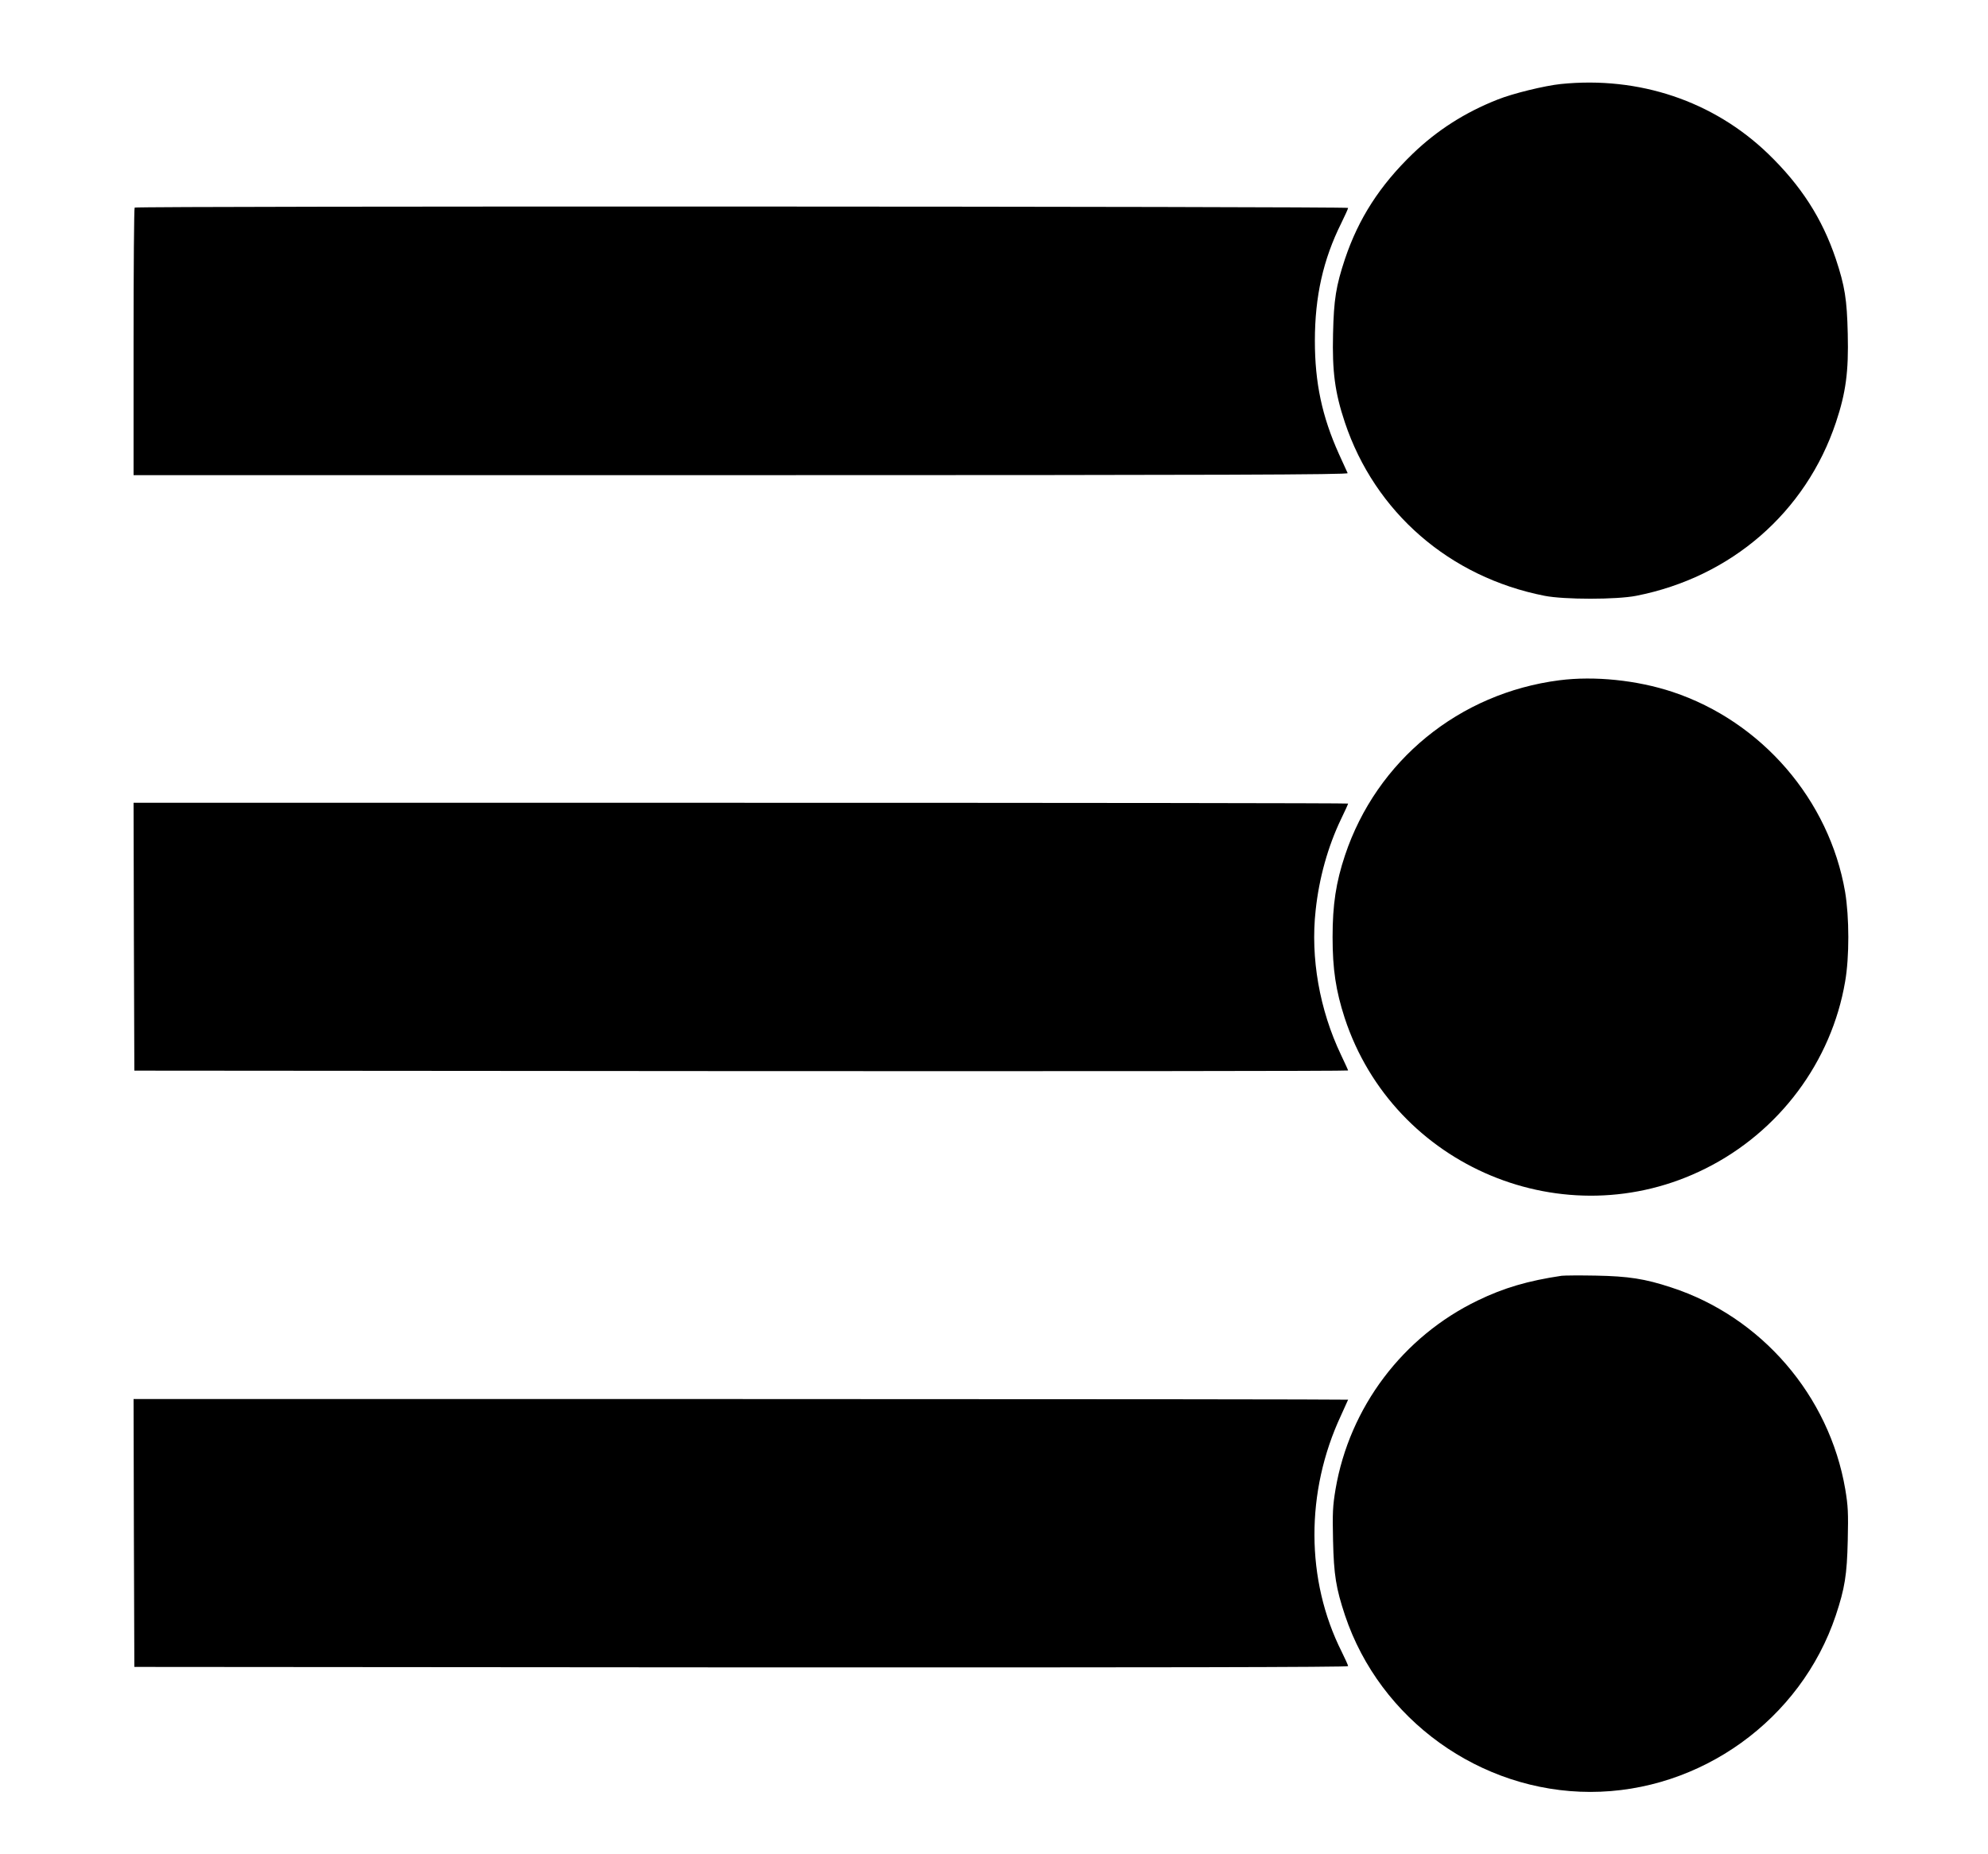
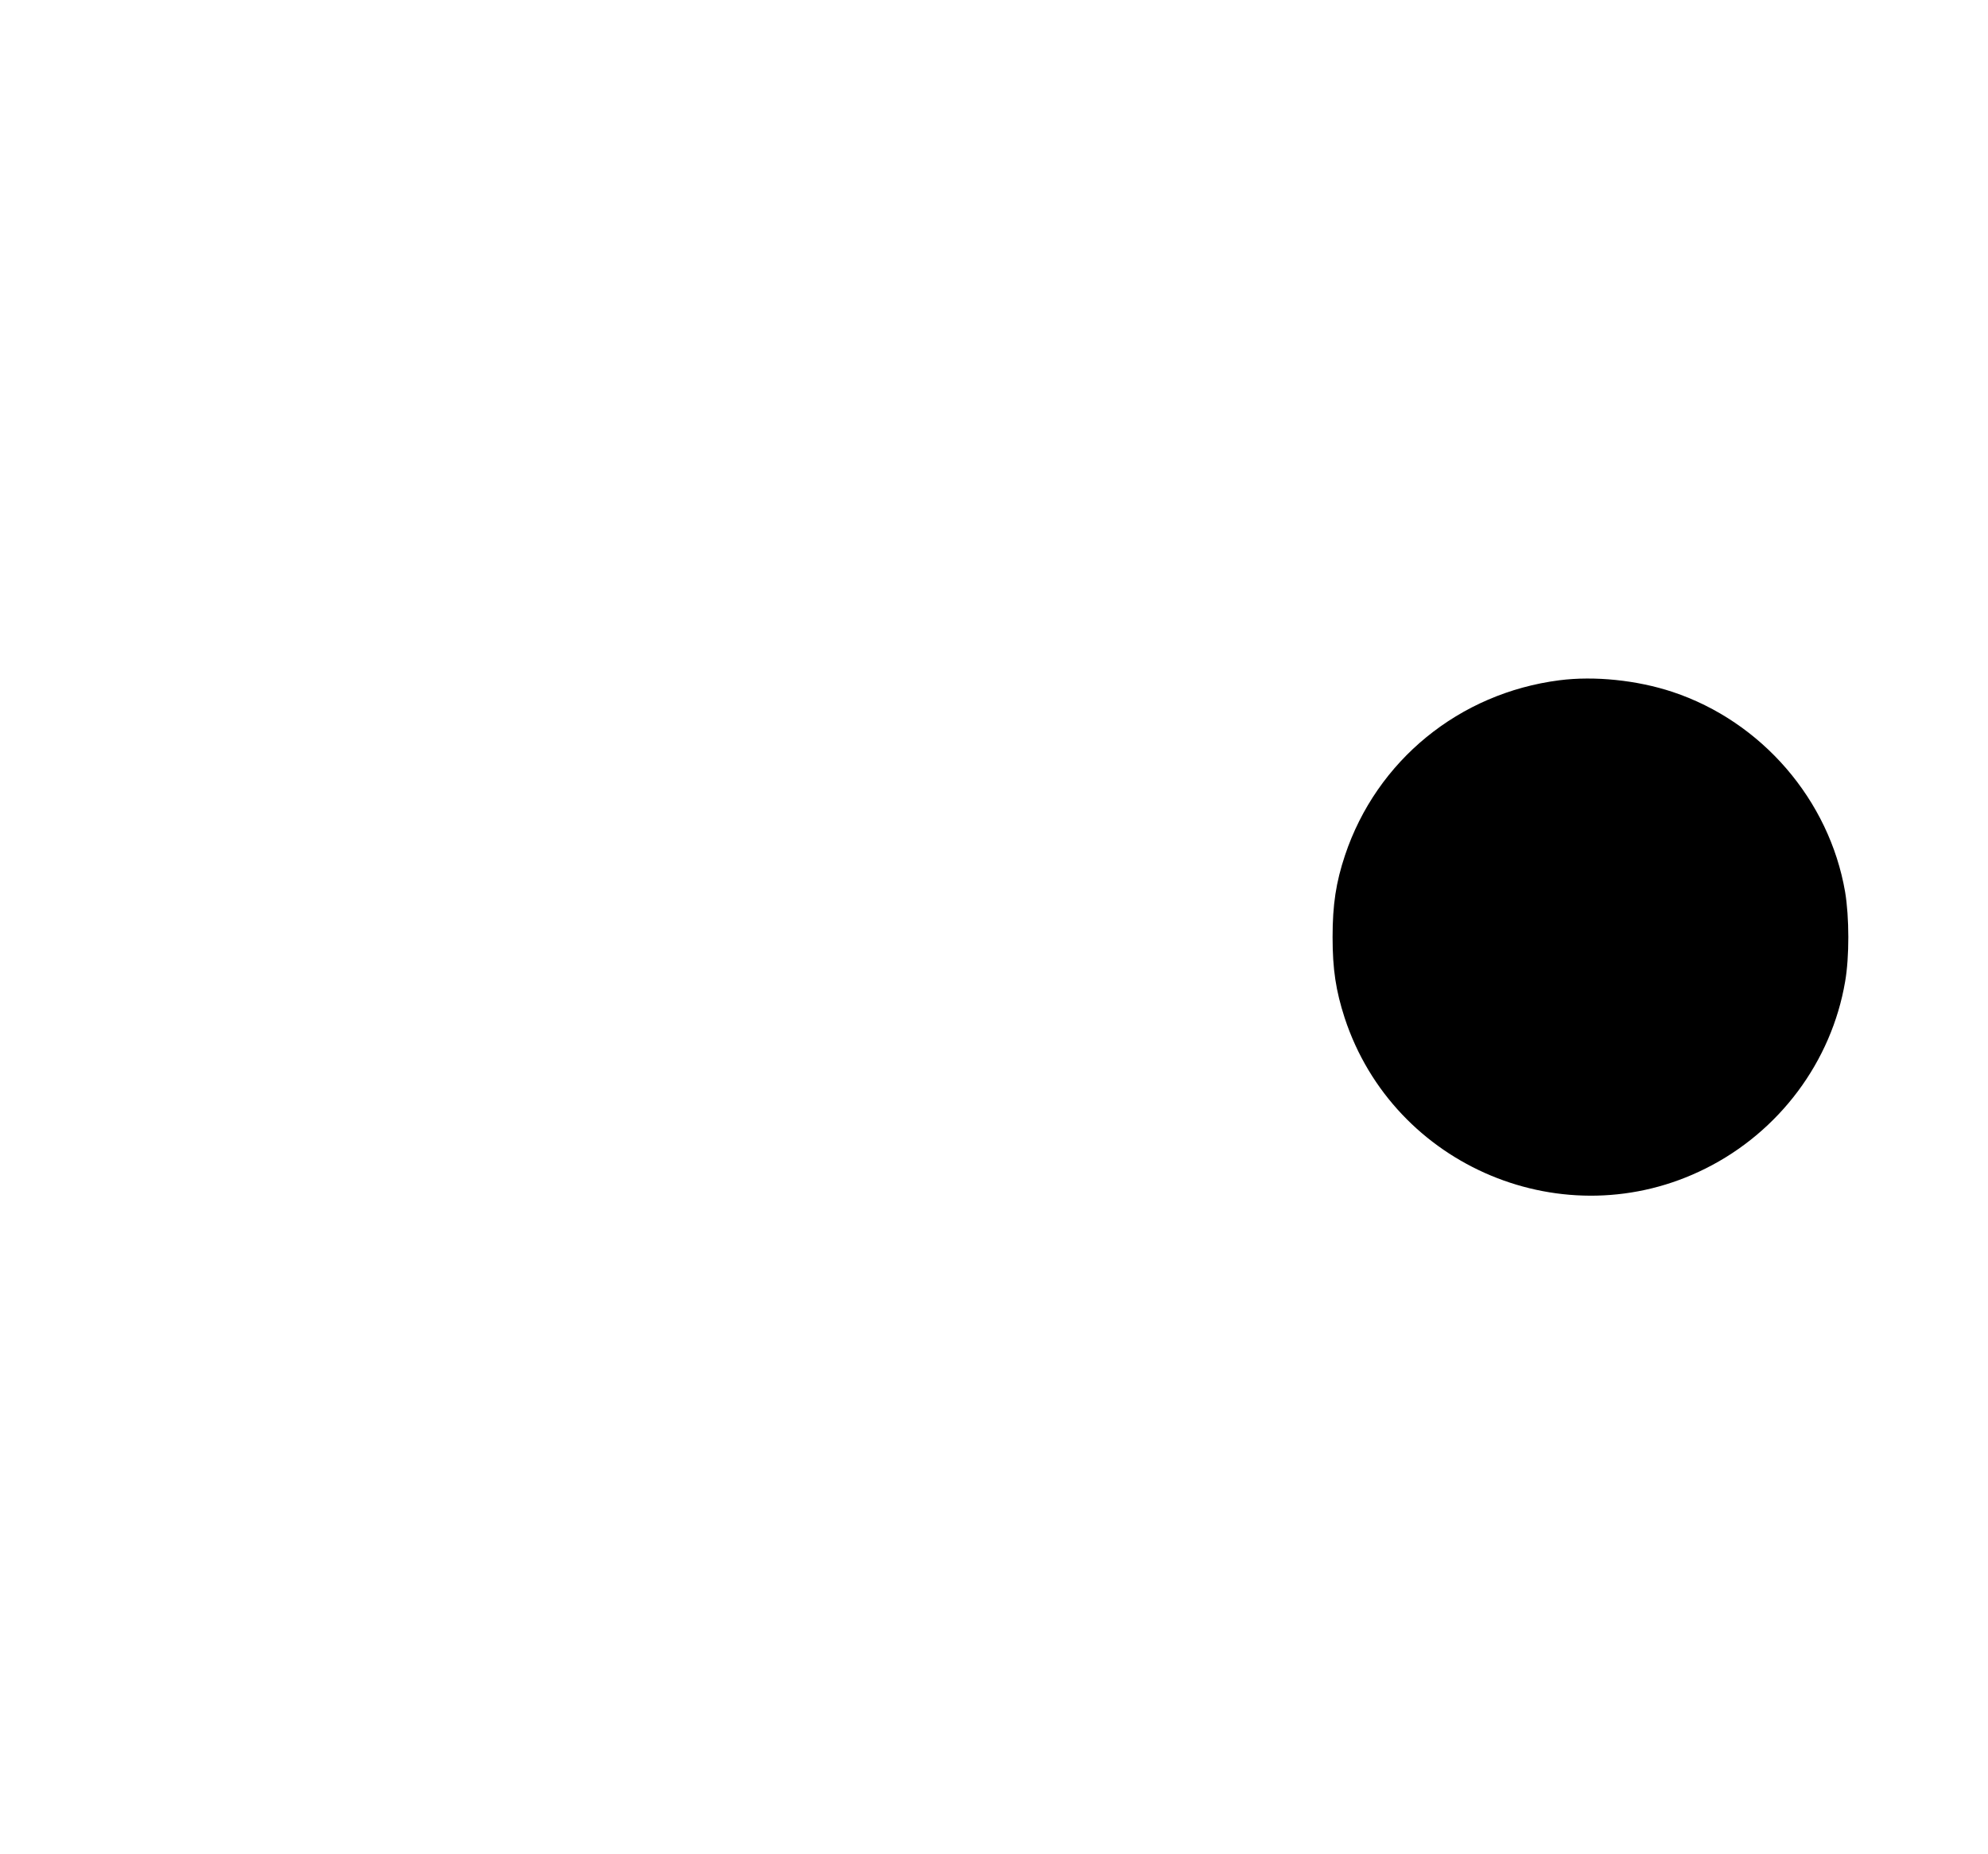
<svg xmlns="http://www.w3.org/2000/svg" version="1.0" width="1280pt" height="1194pt" viewBox="0 0 1280 1194" preserveAspectRatio="xMidYMid meet">
  <g transform="translate(0,1194) scale(0.1,-0.1)" fill="#000000" stroke="none">
-     <path d="M10050 11399 c-105 -11 -310 -61 -407 -100 -211 -83 -390 -198 -547 -349 -212 -205 -348 -416 -436 -677 -58 -175 -72 -260 -77 -483 -6 -243 12 -378 76 -570 194 -580 675 -997 1286 -1117 127 -25 463 -25 590 0 611 120 1092 537 1286 1117 64 192 82 327 76 570 -5 223 -19 308 -77 483 -88 261 -224 472 -436 677 -352 339 -830 500 -1334 449z" />
-     <path d="M867 10603 c-4 -3 -7 -393 -7 -865 l0 -858 3911 0 c3125 0 3910 3 3906 13 -3 6 -28 62 -56 123 -109 242 -155 459 -155 729 0 285 53 523 170 758 24 49 44 93 44 98 0 10 -7803 13 -7813 2z" />
    <path d="M10040 7559 c-645 -83 -1176 -517 -1380 -1127 -58 -174 -80 -317 -80 -527 0 -208 21 -345 78 -521 316 -961 1420 -1422 2324 -969 474 237 810 687 898 1203 28 159 27 416 0 578 -102 593 -537 1097 -1111 1288 -229 76 -503 104 -729 75z" />
-     <path d="M862 5908 l3 -863 3908 -3 c2149 -1 3907 0 3907 4 0 3 -21 48 -46 101 -138 290 -197 624 -163 931 22 207 79 411 164 588 25 51 45 96 45 99 0 3 -1760 5 -3910 5 l-3910 0 2 -862z" />
-     <path d="M10055 3724 c-216 -32 -373 -78 -540 -159 -483 -233 -826 -688 -916 -1216 -18 -108 -20 -151 -16 -329 5 -223 19 -308 77 -483 225 -672 871 -1137 1580 -1137 709 0 1355 465 1580 1137 58 175 72 260 77 483 4 178 2 221 -16 329 -103 603 -540 1111 -1121 1300 -170 56 -275 72 -485 76 -104 2 -203 1 -220 -1z" />
-     <path d="M862 2068 l3 -863 3908 -3 c2659 -1 3907 1 3907 8 0 6 -19 47 -41 92 -233 463 -234 1032 -5 1522 25 55 46 101 46 102 0 2 -1760 4 -3910 4 l-3910 0 2 -862z" />
  </g>
</svg>